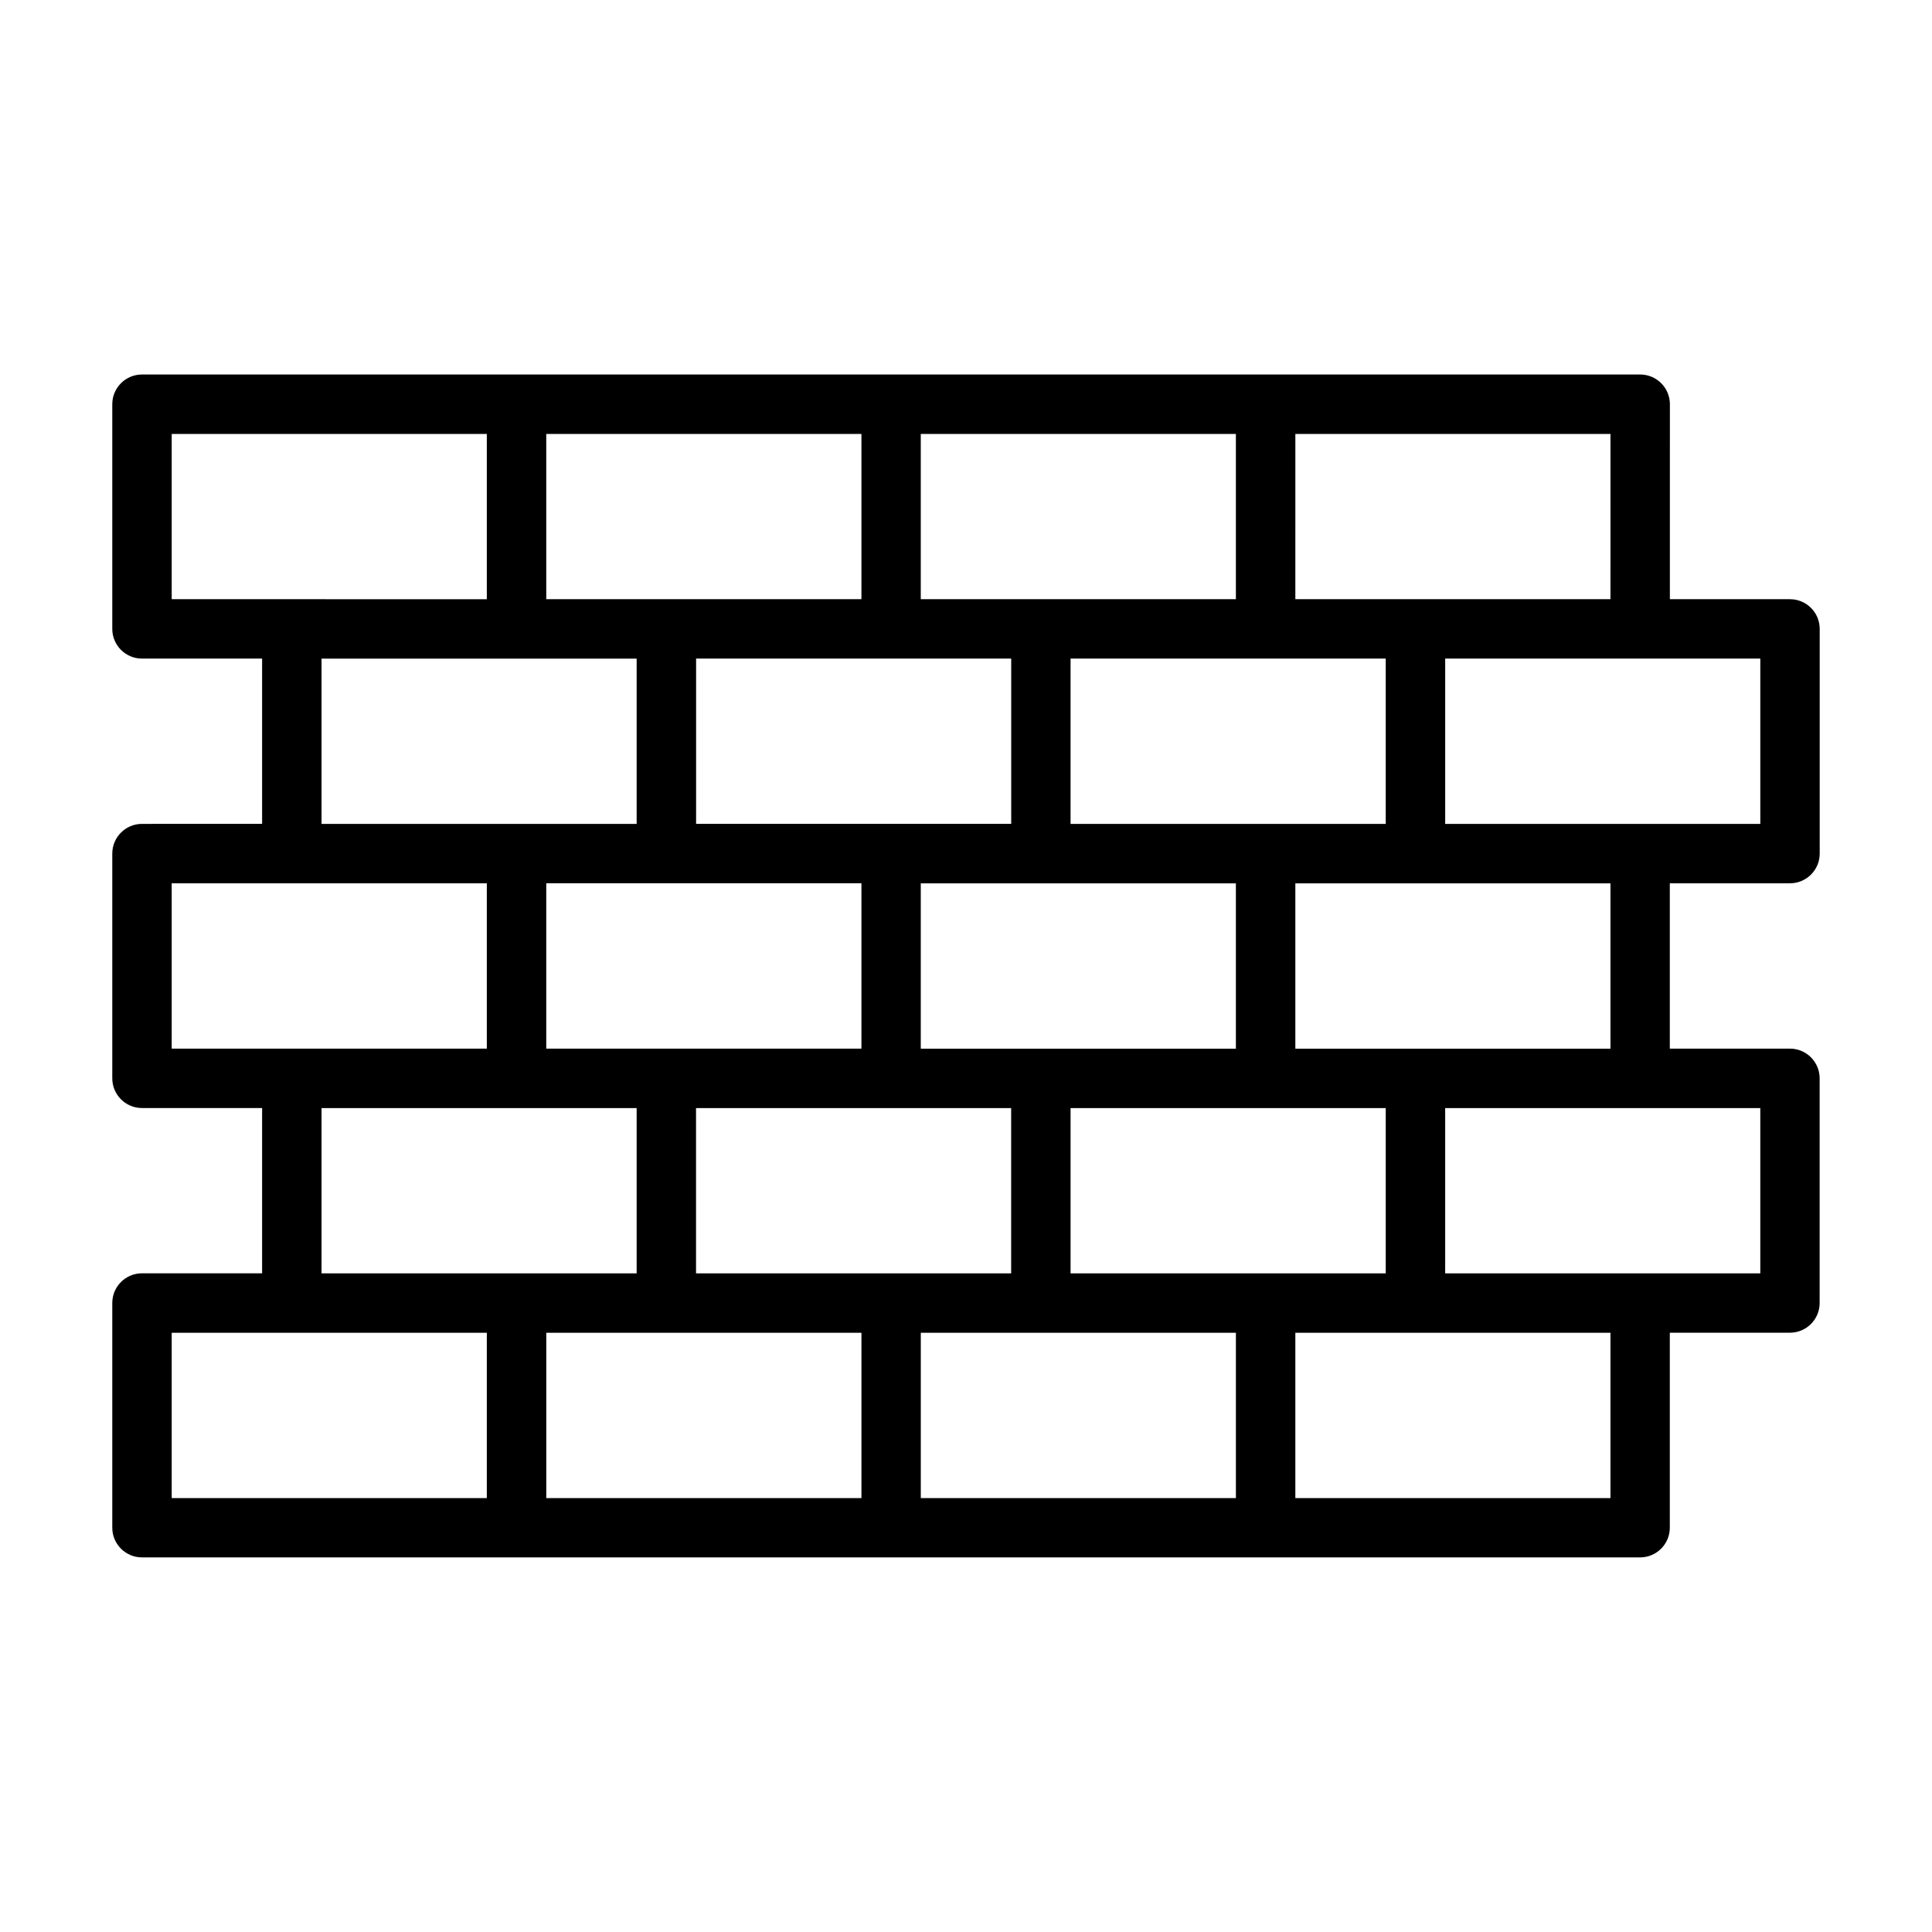
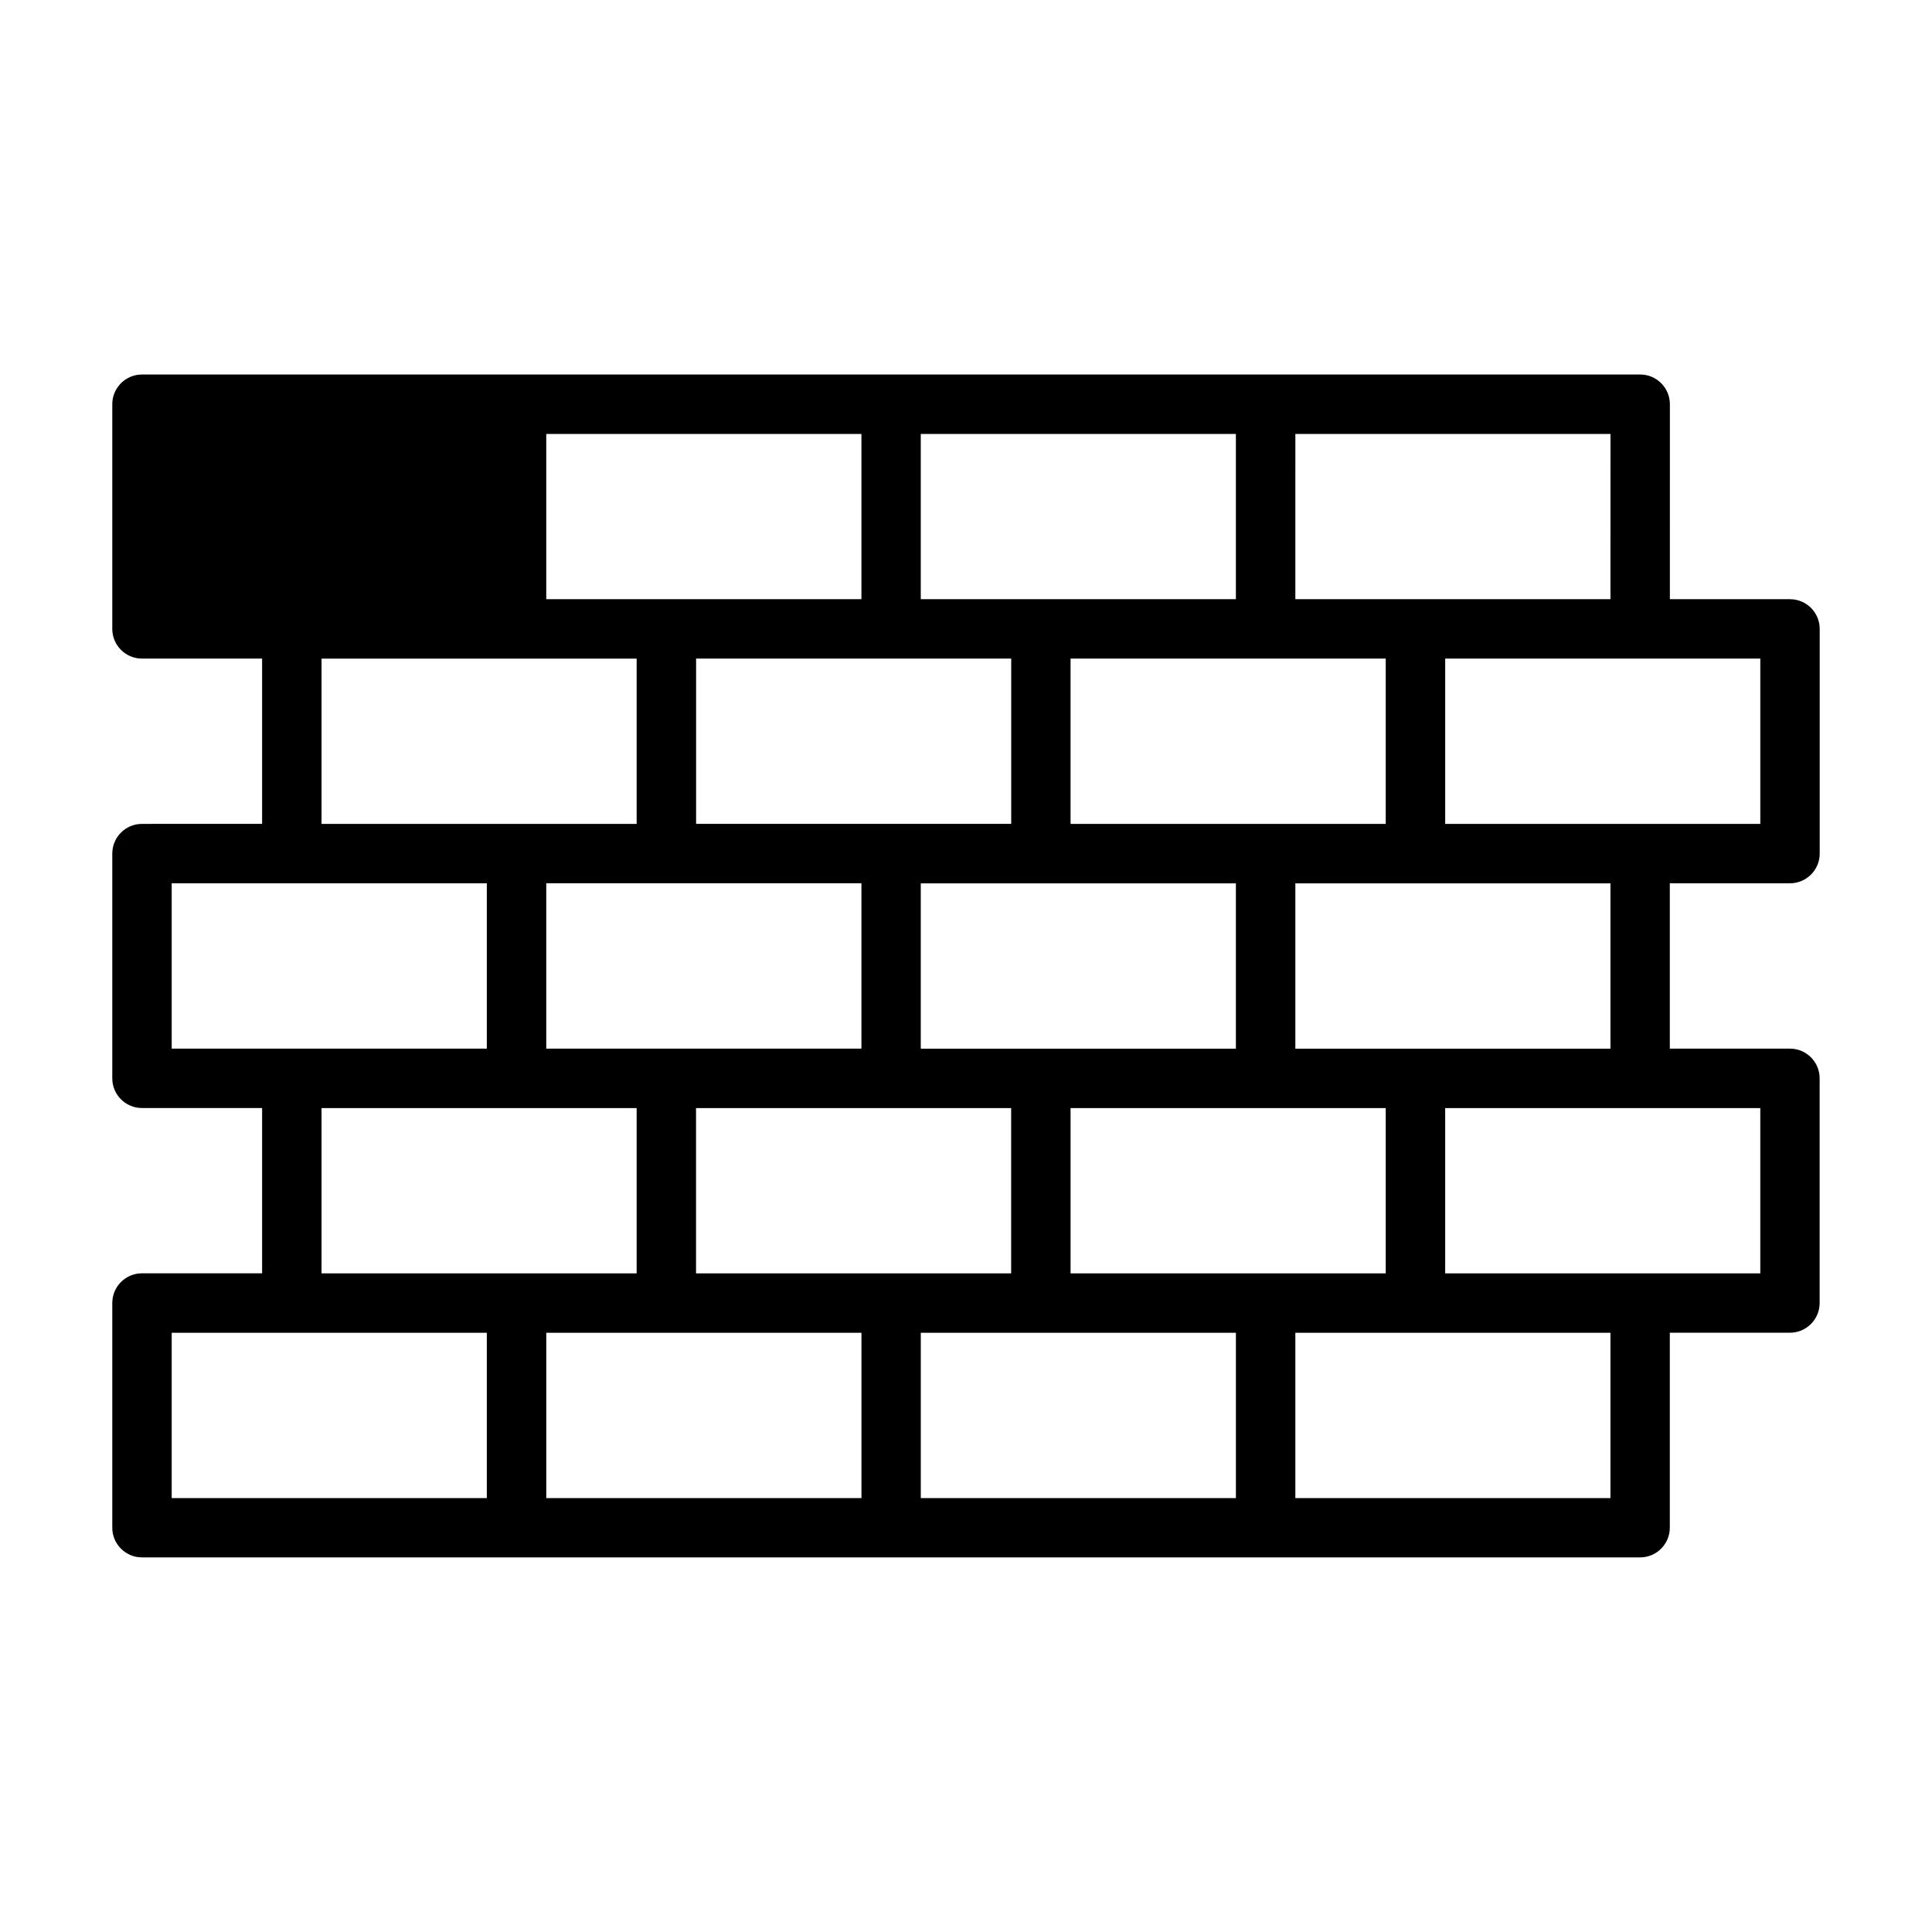
<svg xmlns="http://www.w3.org/2000/svg" fill="#000000" width="800px" height="800px" version="1.1" viewBox="144 144 512 512">
-   <path d="m618.37 378.08c4.344 0 7.871-3.527 7.871-7.871v-59.543c0-4.344-3.527-7.871-7.871-7.871h-31.836l0.004-51.676c0-4.344-3.527-7.871-7.871-7.871h-397.04c-4.344 0-7.871 3.527-7.871 7.871v59.543c0 4.344 3.527 7.871 7.871 7.871h31.836v43.801l-31.836 0.004c-4.344 0-7.871 3.527-7.871 7.871v59.559c0 4.344 3.527 7.871 7.871 7.871h31.836v43.801h-31.836c-4.344 0-7.871 3.527-7.871 7.871v59.543c0 4.344 3.527 7.871 7.871 7.871h397.02c4.344 0 7.871-3.527 7.871-7.871v-51.672h31.836c4.344 0 7.871-3.527 7.871-7.871v-59.543c0-4.344-3.527-7.871-7.871-7.871h-31.836v-43.816zm-7.871-15.742h-83.508v-43.801h83.508zm-131.1 0h-51.688v-43.801h83.523v43.801zm31.836 119.12h-83.523v-43.801h83.523zm-131.09 0h-51.688v-43.801h83.508v43.801zm-91.379-103.38h83.523v43.816h-83.523zm39.707-59.543h83.508v43.801h-83.508zm143.05 103.38h-83.508v-43.816h83.508zm99.266-119.12h-83.508l0.004-43.797h83.508zm-99.266 0h-83.508v-43.797h83.508zm-99.25 0h-83.508v-43.797h83.523v43.797zm-182.77-43.797h83.508v43.801l-51.672-0.004h-31.836zm39.707 59.543h83.508v43.801h-83.508zm-39.707 59.543h83.508v43.816h-83.508zm39.707 59.578h83.508v43.801l-31.82-0.004h-51.688zm-39.707 59.543h83.508v43.801h-83.508zm99.266 0h83.523v43.801h-83.523zm99.25 0h83.508v43.801h-83.508zm182.77 43.801h-83.508v-43.801h83.508zm39.707-59.547h-83.508v-43.801h83.508zm-39.707-59.543h-83.508v-43.816h83.508z" />
+   <path d="m618.37 378.08c4.344 0 7.871-3.527 7.871-7.871v-59.543c0-4.344-3.527-7.871-7.871-7.871h-31.836l0.004-51.676c0-4.344-3.527-7.871-7.871-7.871h-397.04c-4.344 0-7.871 3.527-7.871 7.871v59.543c0 4.344 3.527 7.871 7.871 7.871h31.836v43.801l-31.836 0.004c-4.344 0-7.871 3.527-7.871 7.871v59.559c0 4.344 3.527 7.871 7.871 7.871h31.836v43.801h-31.836c-4.344 0-7.871 3.527-7.871 7.871v59.543c0 4.344 3.527 7.871 7.871 7.871h397.02c4.344 0 7.871-3.527 7.871-7.871v-51.672h31.836c4.344 0 7.871-3.527 7.871-7.871v-59.543c0-4.344-3.527-7.871-7.871-7.871h-31.836v-43.816zm-7.871-15.742h-83.508v-43.801h83.508zm-131.1 0h-51.688v-43.801h83.523v43.801zm31.836 119.12h-83.523v-43.801h83.523zm-131.09 0h-51.688v-43.801h83.508v43.801zm-91.379-103.38h83.523v43.816h-83.523zm39.707-59.543h83.508v43.801h-83.508zm143.05 103.38h-83.508v-43.816h83.508zm99.266-119.12h-83.508l0.004-43.797h83.508zm-99.266 0h-83.508v-43.797h83.508zm-99.25 0h-83.508v-43.797h83.523v43.797zm-182.77-43.797h83.508l-51.672-0.004h-31.836zm39.707 59.543h83.508v43.801h-83.508zm-39.707 59.543h83.508v43.816h-83.508zm39.707 59.578h83.508v43.801l-31.82-0.004h-51.688zm-39.707 59.543h83.508v43.801h-83.508zm99.266 0h83.523v43.801h-83.523zm99.25 0h83.508v43.801h-83.508zm182.77 43.801h-83.508v-43.801h83.508zm39.707-59.547h-83.508v-43.801h83.508zm-39.707-59.543h-83.508v-43.816h83.508z" />
</svg>